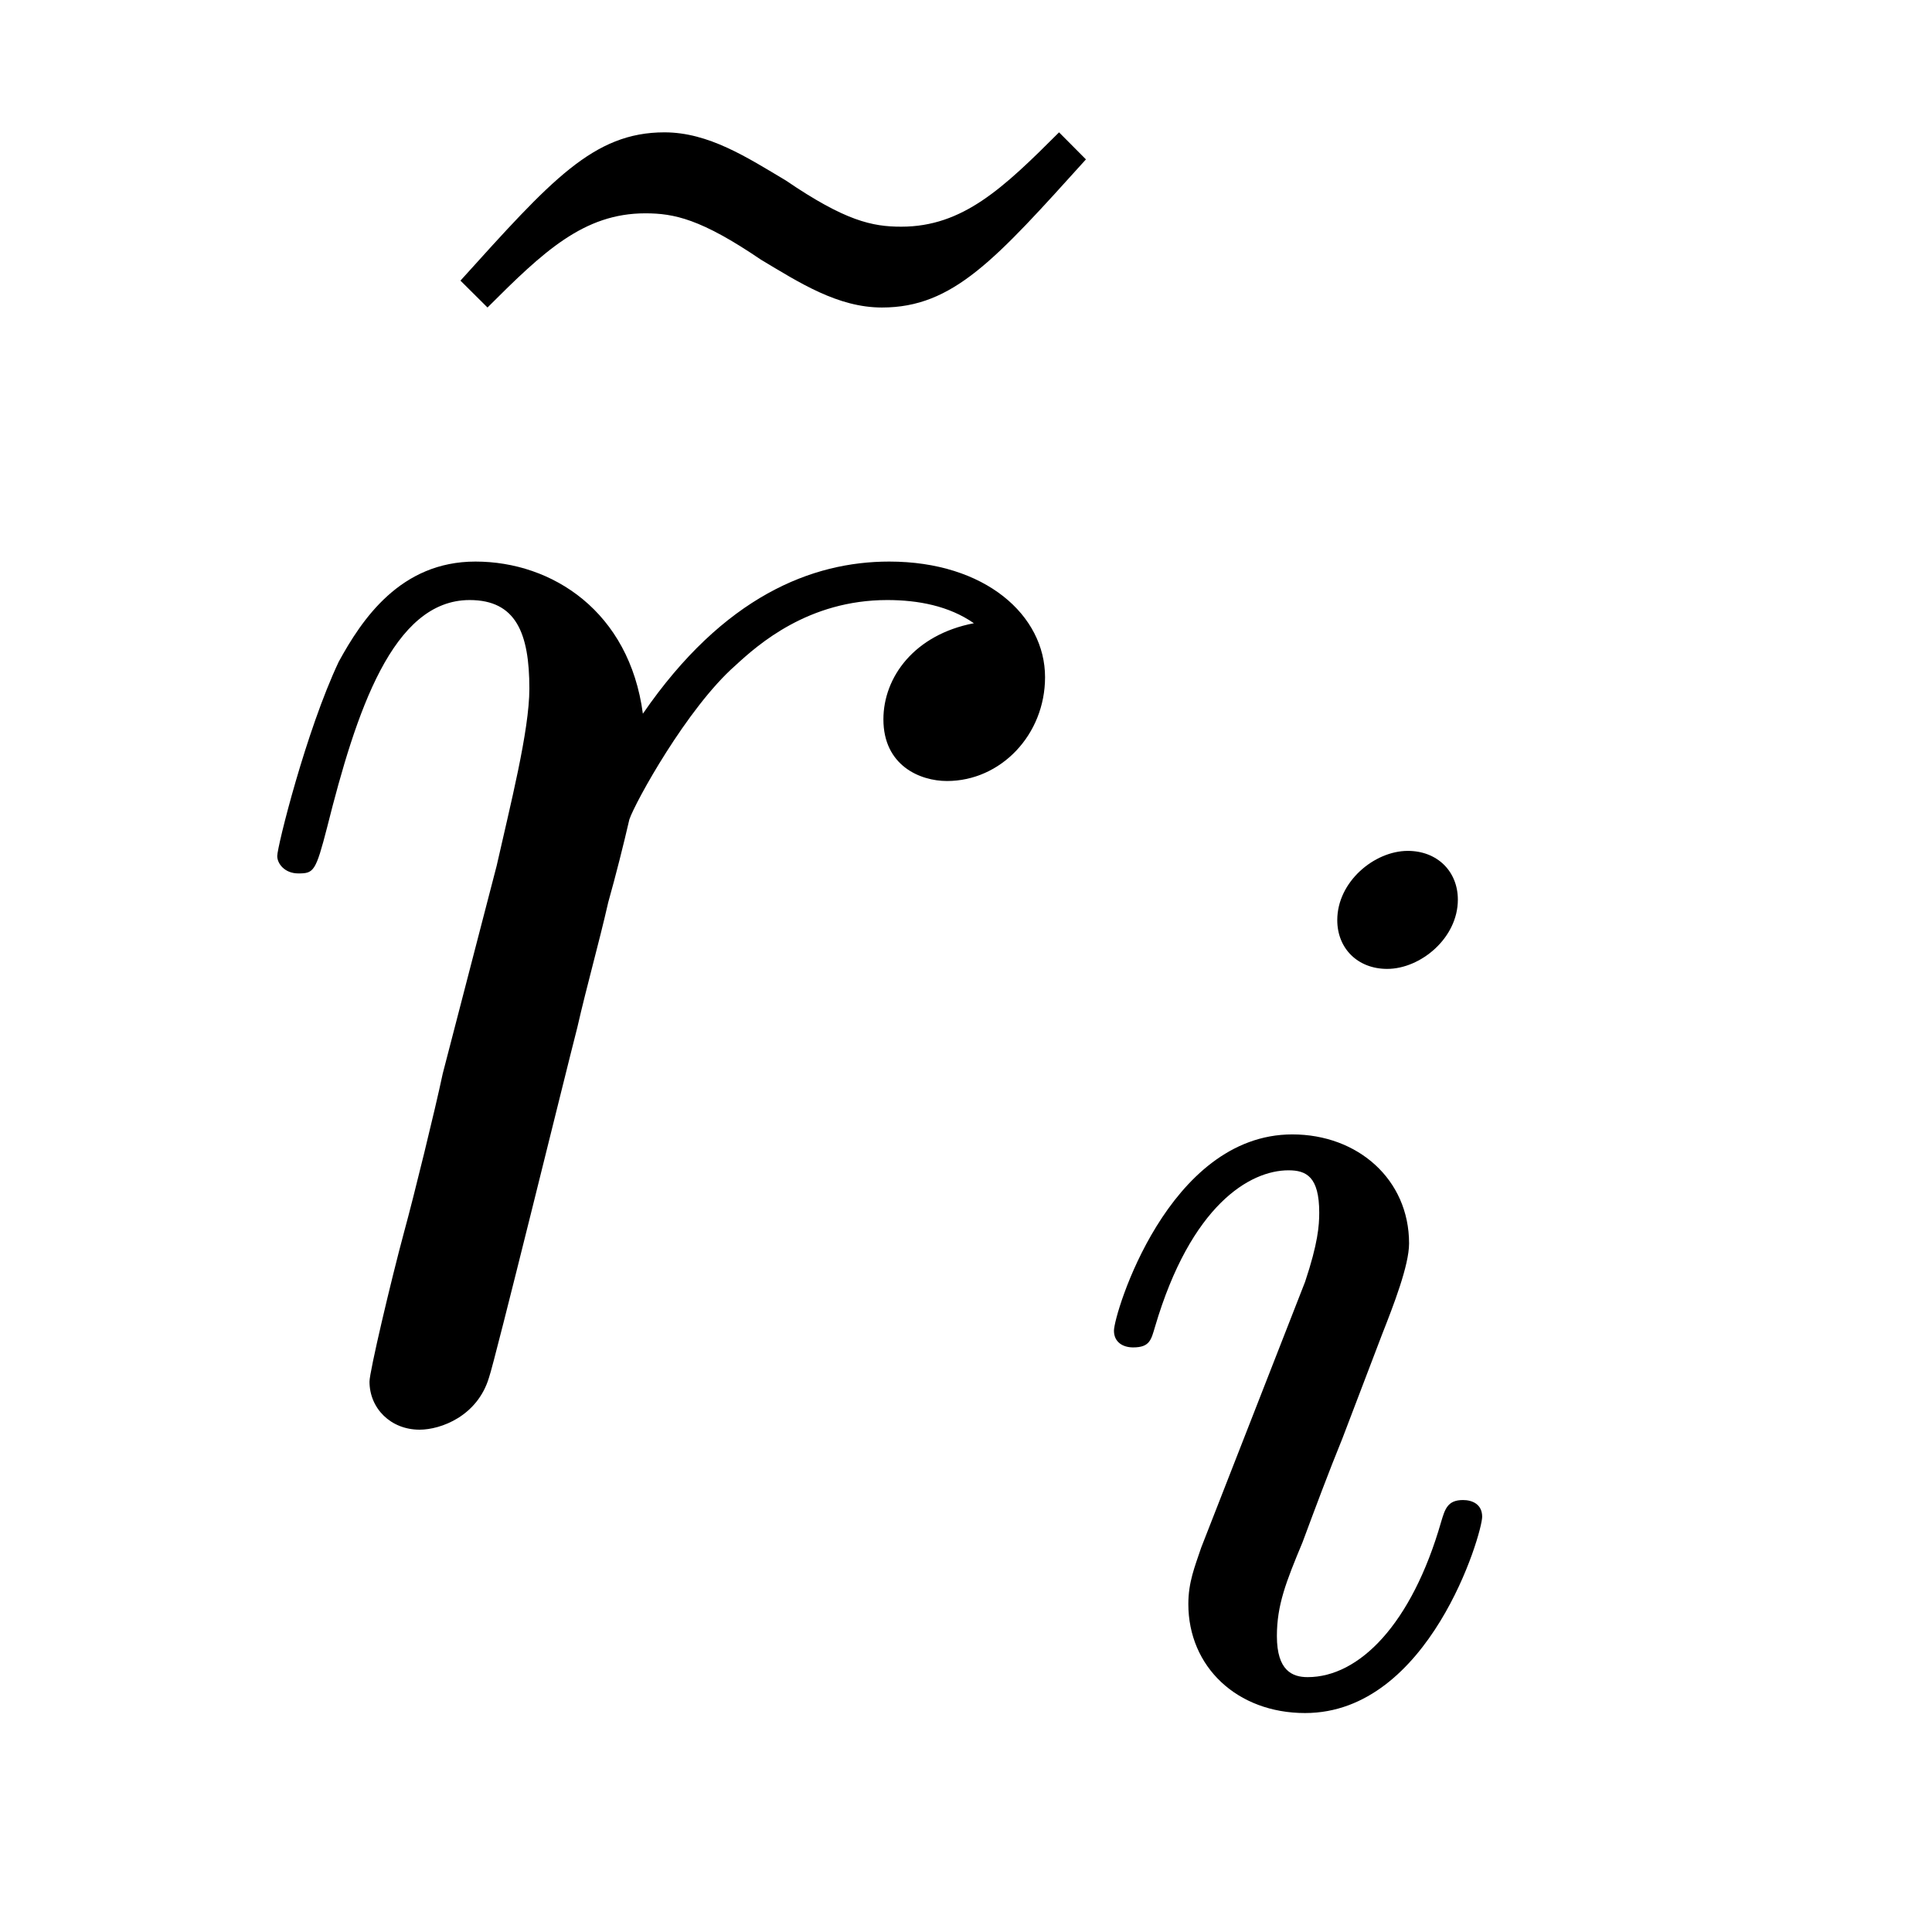
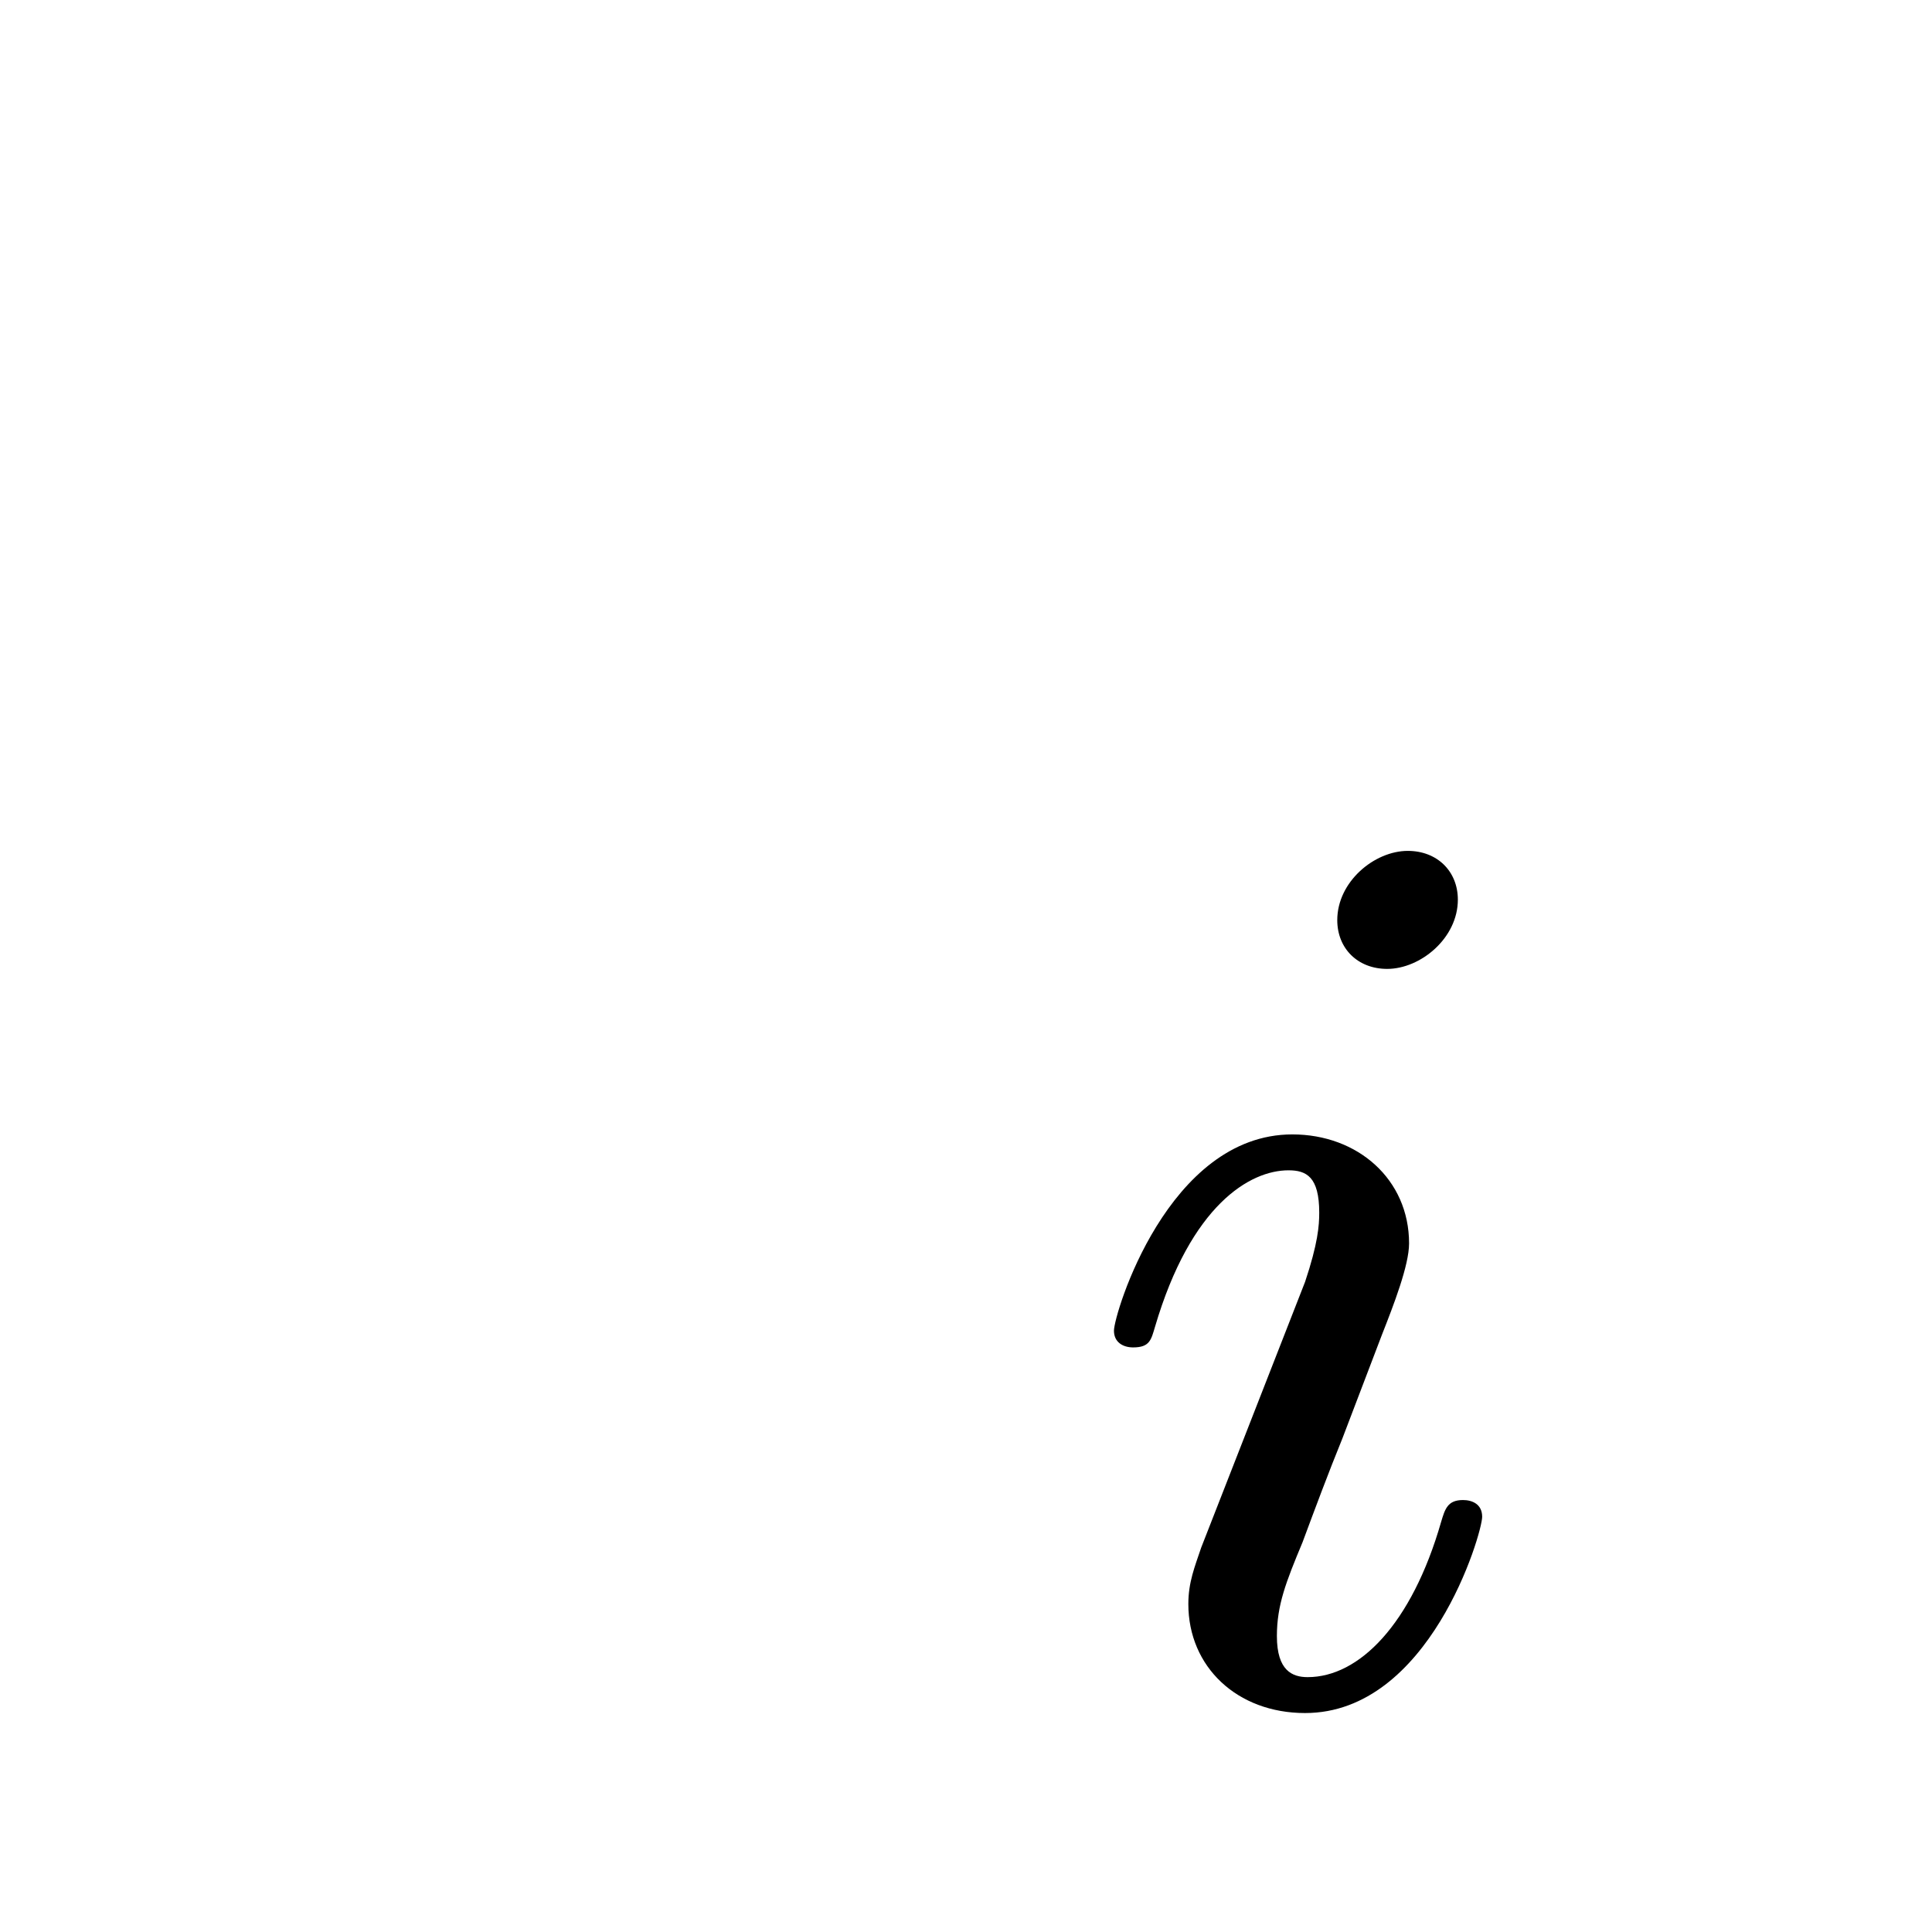
<svg xmlns="http://www.w3.org/2000/svg" version="1.1" width="12pt" height="12pt" viewBox="0 -12 12 12">
  <g id="page1">
    <g transform="matrix(1 0 0 -1 -127 651)">
-       <path d="M133.578 662.178C133.231 661.831 132.98 661.592 132.598 661.592C132.418 661.592 132.251 661.627 131.881 661.879C131.641 662.022 131.402 662.178 131.127 662.178C130.685 662.178 130.422 661.879 129.86 661.257L130.028 661.09C130.374 661.436 130.625 661.675 131.008 661.675C131.187 661.675 131.354 661.64 131.725 661.388C131.964 661.245 132.203 661.09 132.478 661.09C132.921 661.09 133.183 661.388 133.745 662.01L133.578 662.178Z" />
-       <path d="M133.049 659.129C132.679 659.058 132.487 658.794 132.487 658.532C132.487 658.245 132.714 658.149 132.882 658.149C133.216 658.149 133.491 658.436 133.491 658.794C133.491 659.177 133.121 659.512 132.523 659.512C132.045 659.512 131.495 659.297 130.993 658.567C130.909 659.201 130.431 659.512 129.953 659.512C129.487 659.512 129.248 659.153 129.104 658.89C128.901 658.46 128.722 657.742 128.722 657.683C128.722 657.635 128.769 657.575 128.853 657.575C128.949 657.575 128.961 657.587 129.032 657.862C129.212 658.579 129.439 659.273 129.917 659.273C130.204 659.273 130.288 659.069 130.288 658.723C130.288 658.46 130.168 657.993 130.085 657.623L129.75 656.332C129.702 656.105 129.57 655.567 129.511 655.352C129.427 655.041 129.295 654.479 129.295 654.419C129.295 654.252 129.427 654.12 129.606 654.12C129.738 654.12 129.965 654.204 130.037 654.443C130.072 654.539 130.515 656.344 130.586 656.619C130.646 656.882 130.718 657.133 130.778 657.396C130.825 657.563 130.873 657.754 130.909 657.91C130.945 658.017 131.268 658.603 131.567 658.866C131.71 658.998 132.021 659.273 132.511 659.273C132.702 659.273 132.894 659.237 133.049 659.129Z" />
      <path d="M136.055 657.412C136.055 657.588 135.927 657.715 135.744 657.715C135.537 657.715 135.306 657.524 135.306 657.285C135.306 657.109 135.433 656.982 135.616 656.982C135.823 656.982 136.055 657.173 136.055 657.412ZM134.891 654.488L134.461 653.388C134.421 653.269 134.381 653.173 134.381 653.037C134.381 652.647 134.684 652.36 135.106 652.36C135.879 652.36 136.206 653.476 136.206 653.579C136.206 653.659 136.142 653.683 136.087 653.683C135.991 653.683 135.975 653.627 135.951 653.547C135.768 652.91 135.441 652.583 135.122 652.583C135.027 652.583 134.931 652.623 134.931 652.838C134.931 653.03 134.987 653.173 135.09 653.42C135.17 653.635 135.25 653.85 135.338 654.066L135.584 654.711C135.656 654.894 135.752 655.141 135.752 655.277C135.752 655.675 135.433 655.954 135.027 655.954C134.254 655.954 133.919 654.838 133.919 654.735C133.919 654.663 133.975 654.631 134.038 654.631C134.142 654.631 134.15 654.679 134.174 654.759C134.397 655.516 134.764 655.731 135.003 655.731C135.114 655.731 135.194 655.691 135.194 655.468C135.194 655.388 135.186 655.277 135.106 655.038L134.891 654.488Z" />
    </g>
  </g>
</svg>